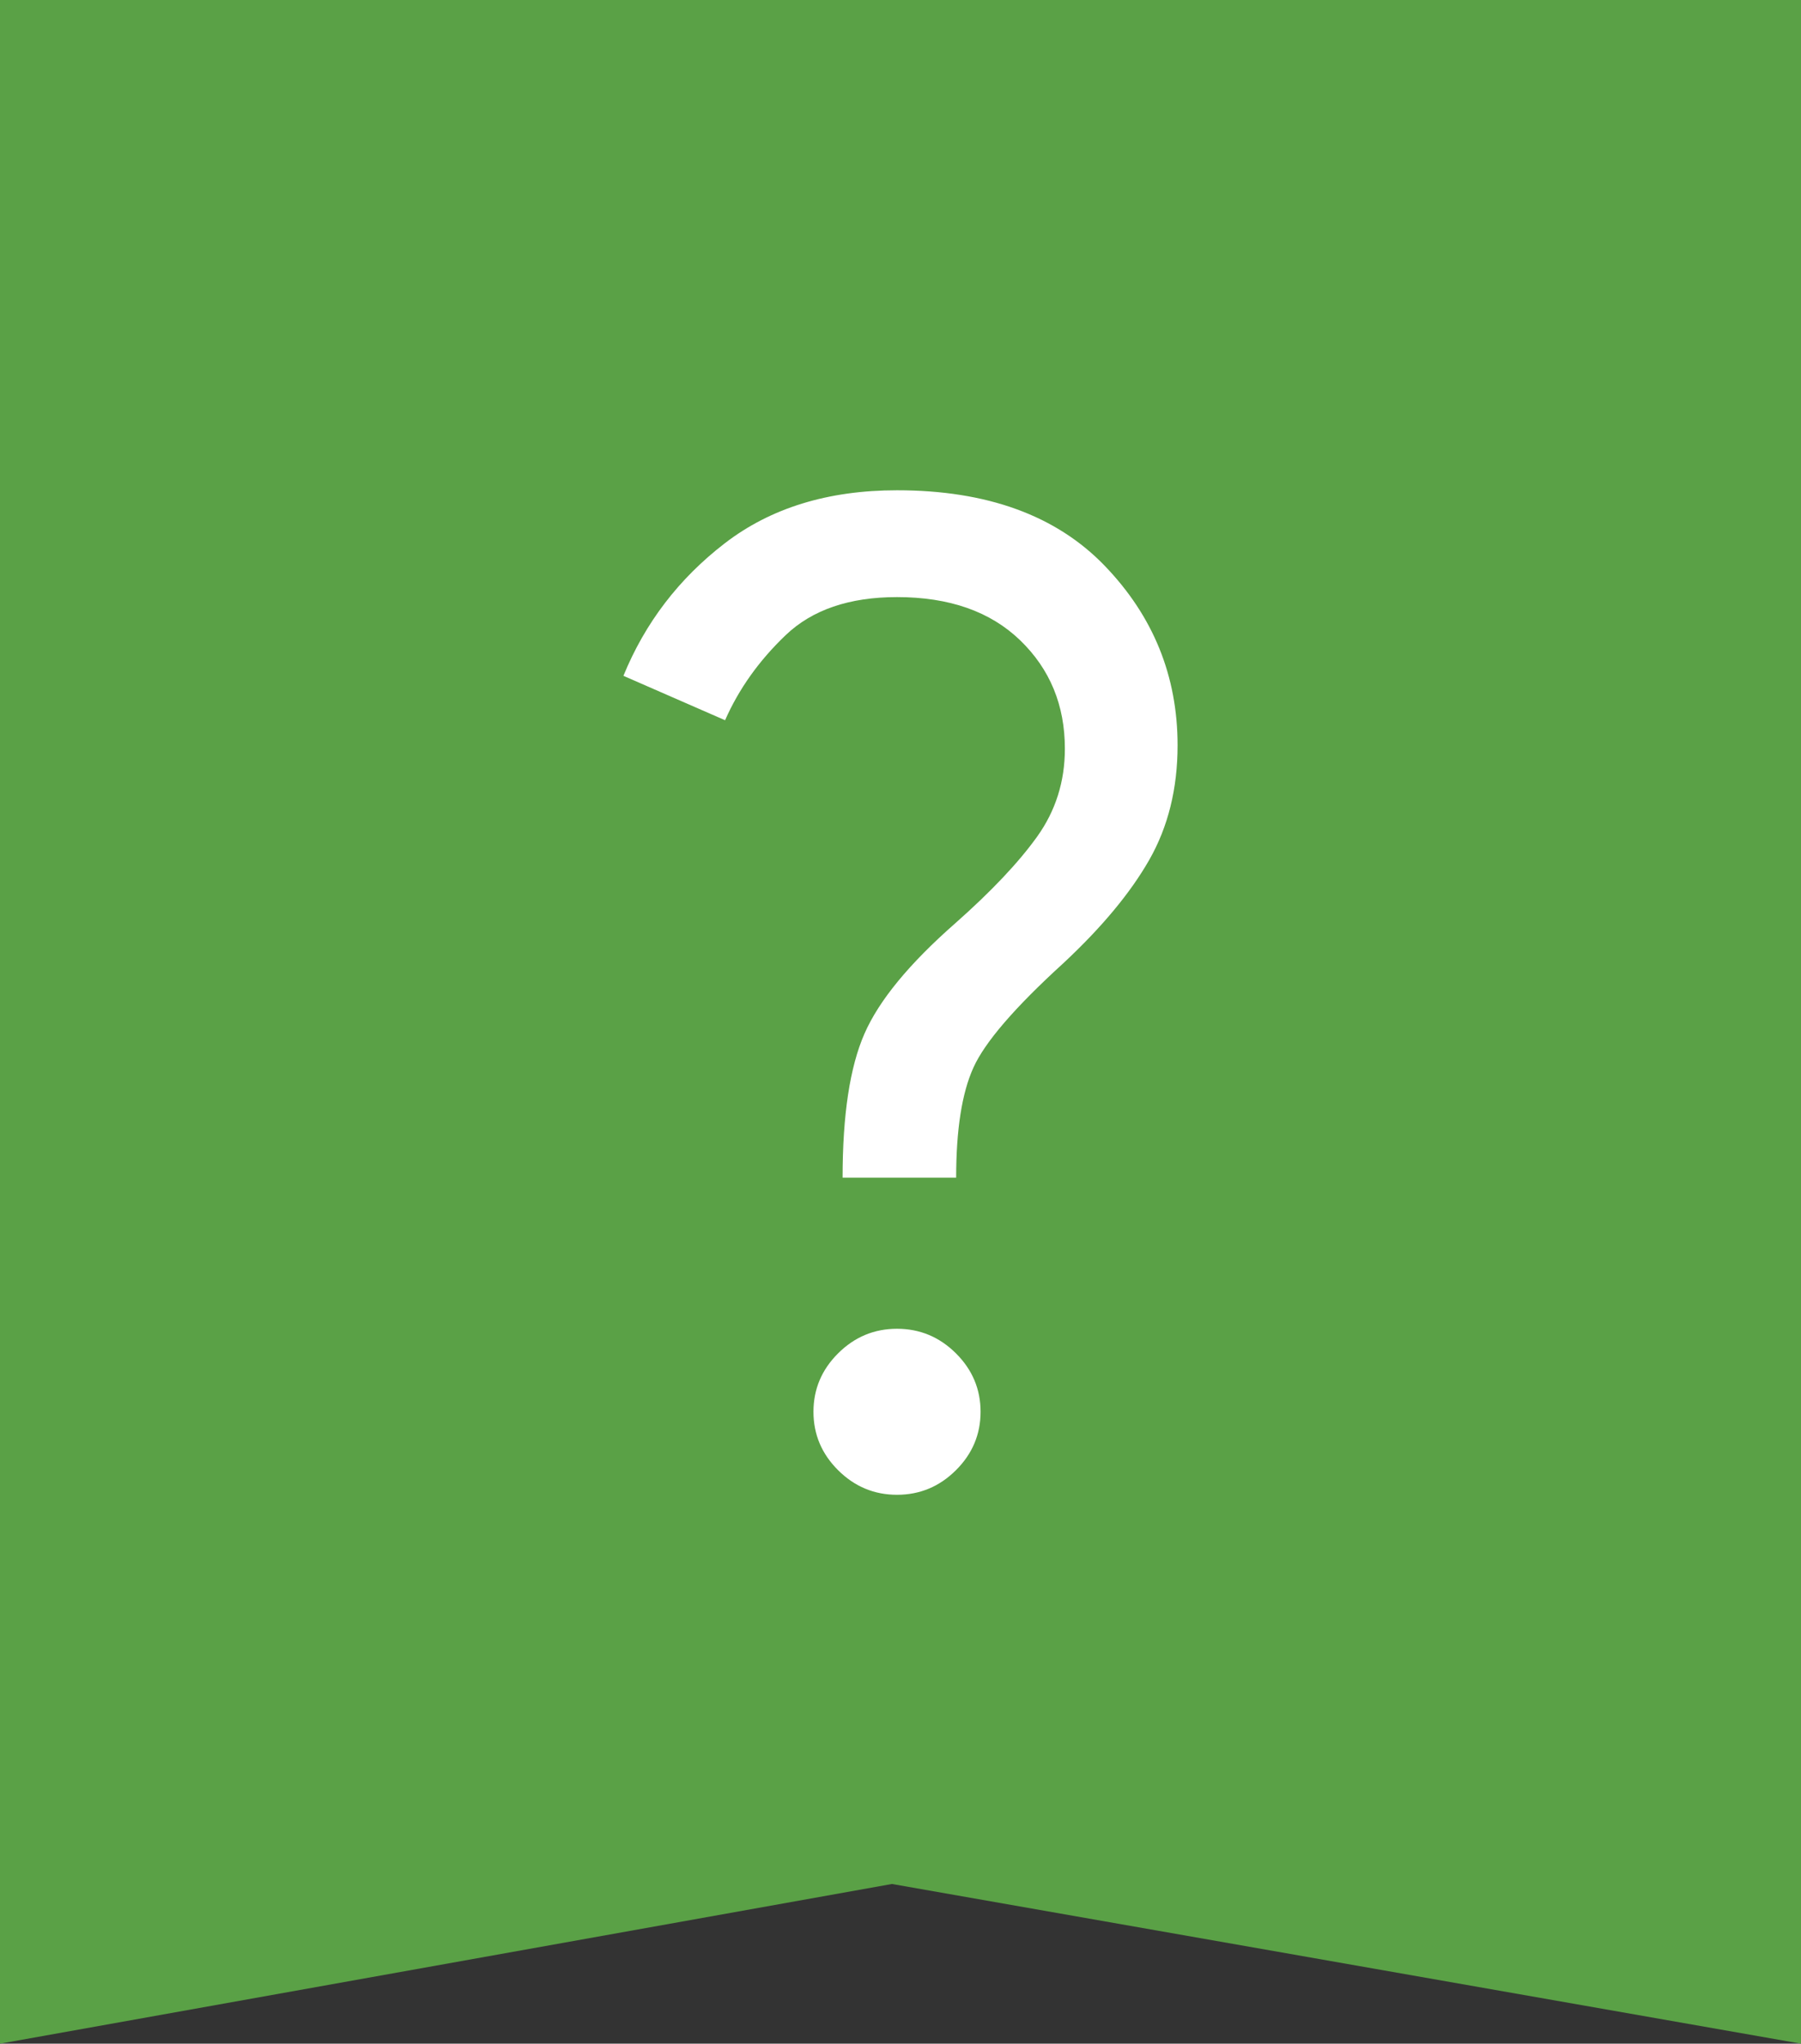
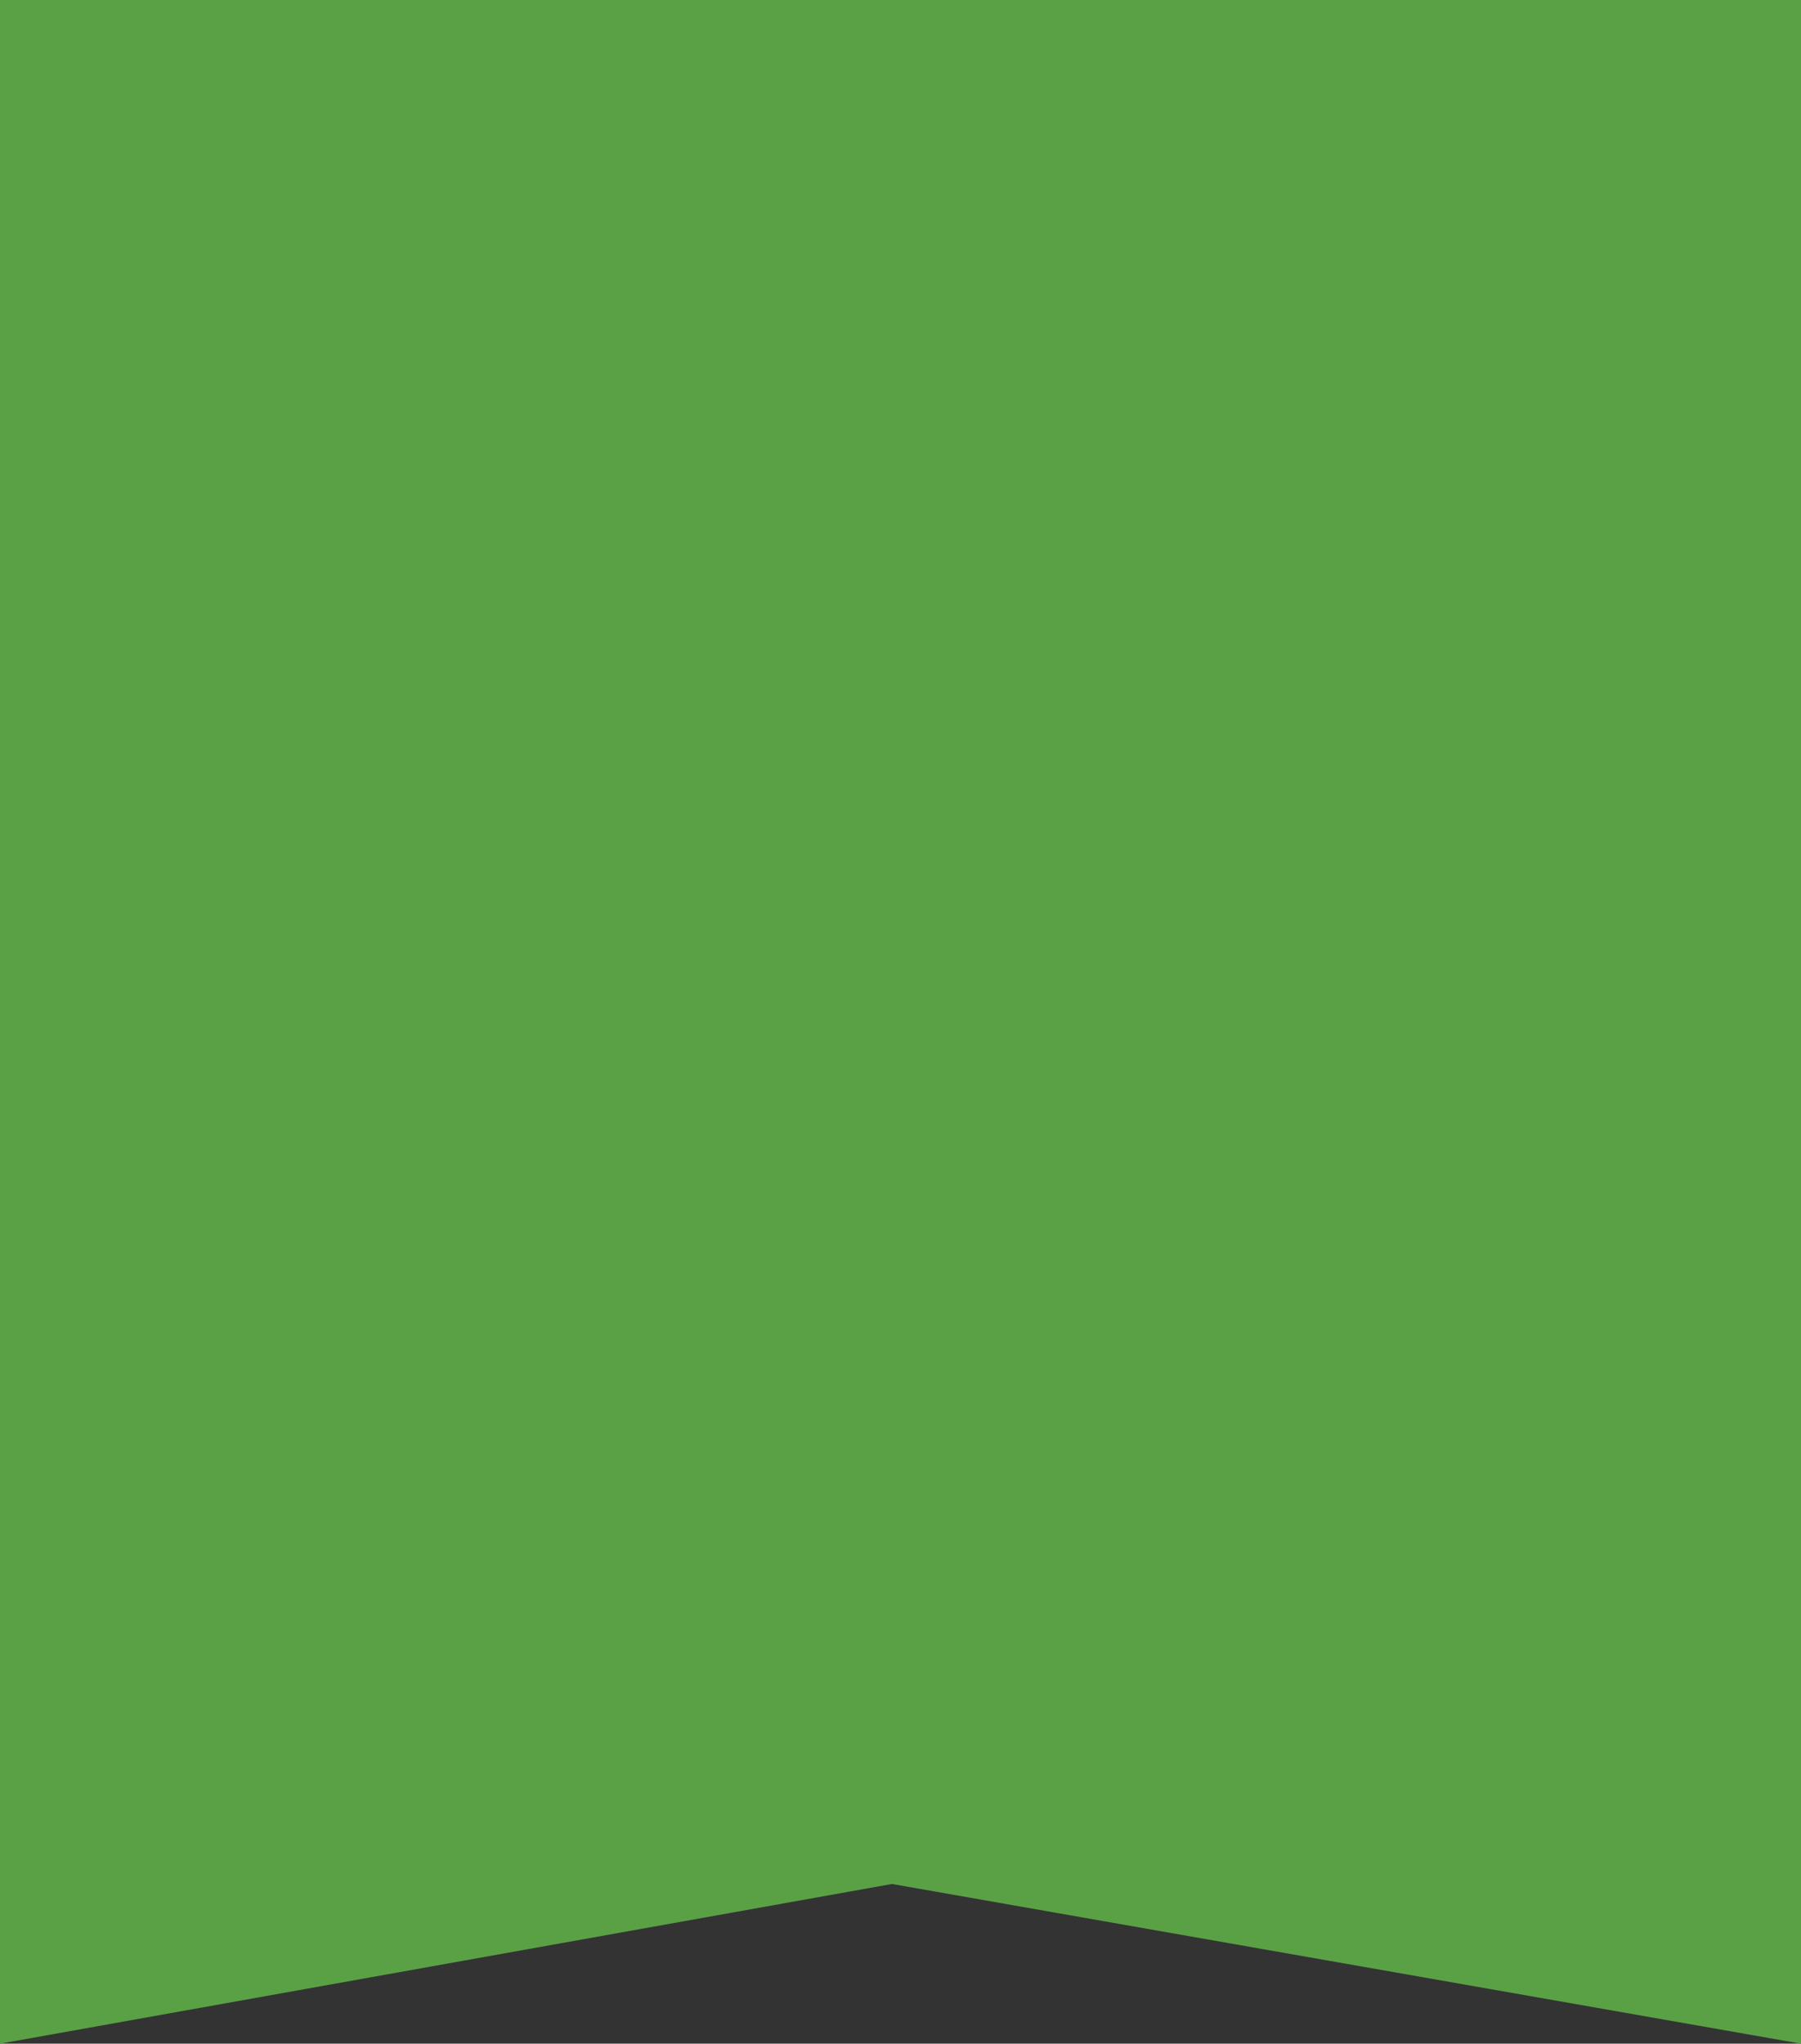
<svg xmlns="http://www.w3.org/2000/svg" width="52" height="59" viewBox="0 0 52 59" fill="none">
  <rect x="0" y="0" width="52" height="59" fill="#333333" stroke="none" />
  <path d="M52 59V0H0V59L25.753 54.39L52 59Z" fill="#5AA146" />
-   <path d="M24.328 33.999C24.328 32.191 24.538 30.806 24.958 29.846C25.377 28.885 26.253 27.82 27.585 26.651C28.623 25.733 29.409 24.901 29.944 24.155C30.479 23.408 30.746 22.562 30.746 21.616C30.746 20.36 30.316 19.317 29.455 18.485C28.594 17.654 27.409 17.238 25.899 17.238C24.522 17.238 23.45 17.605 22.683 18.338C21.916 19.071 21.333 19.889 20.935 20.793L18 19.511C18.625 17.982 19.6 16.706 20.926 15.685C22.252 14.664 23.91 14.154 25.899 14.154C28.497 14.154 30.497 14.881 31.898 16.336C33.299 17.791 34 19.518 34 21.517C34 22.767 33.727 23.869 33.182 24.825C32.637 25.78 31.809 26.775 30.7 27.809C29.304 29.081 28.439 30.084 28.107 30.818C27.773 31.552 27.607 32.612 27.607 33.999H24.328ZM25.899 43.154C25.242 43.154 24.675 42.918 24.2 42.446C23.725 41.974 23.487 41.411 23.487 40.758C23.487 40.104 23.725 39.541 24.2 39.069C24.675 38.597 25.242 38.361 25.899 38.361C26.557 38.361 27.124 38.597 27.599 39.069C28.074 39.541 28.312 40.104 28.312 40.758C28.312 41.411 28.074 41.974 27.599 42.446C27.124 42.918 26.557 43.154 25.899 43.154Z" fill="white" />
</svg>